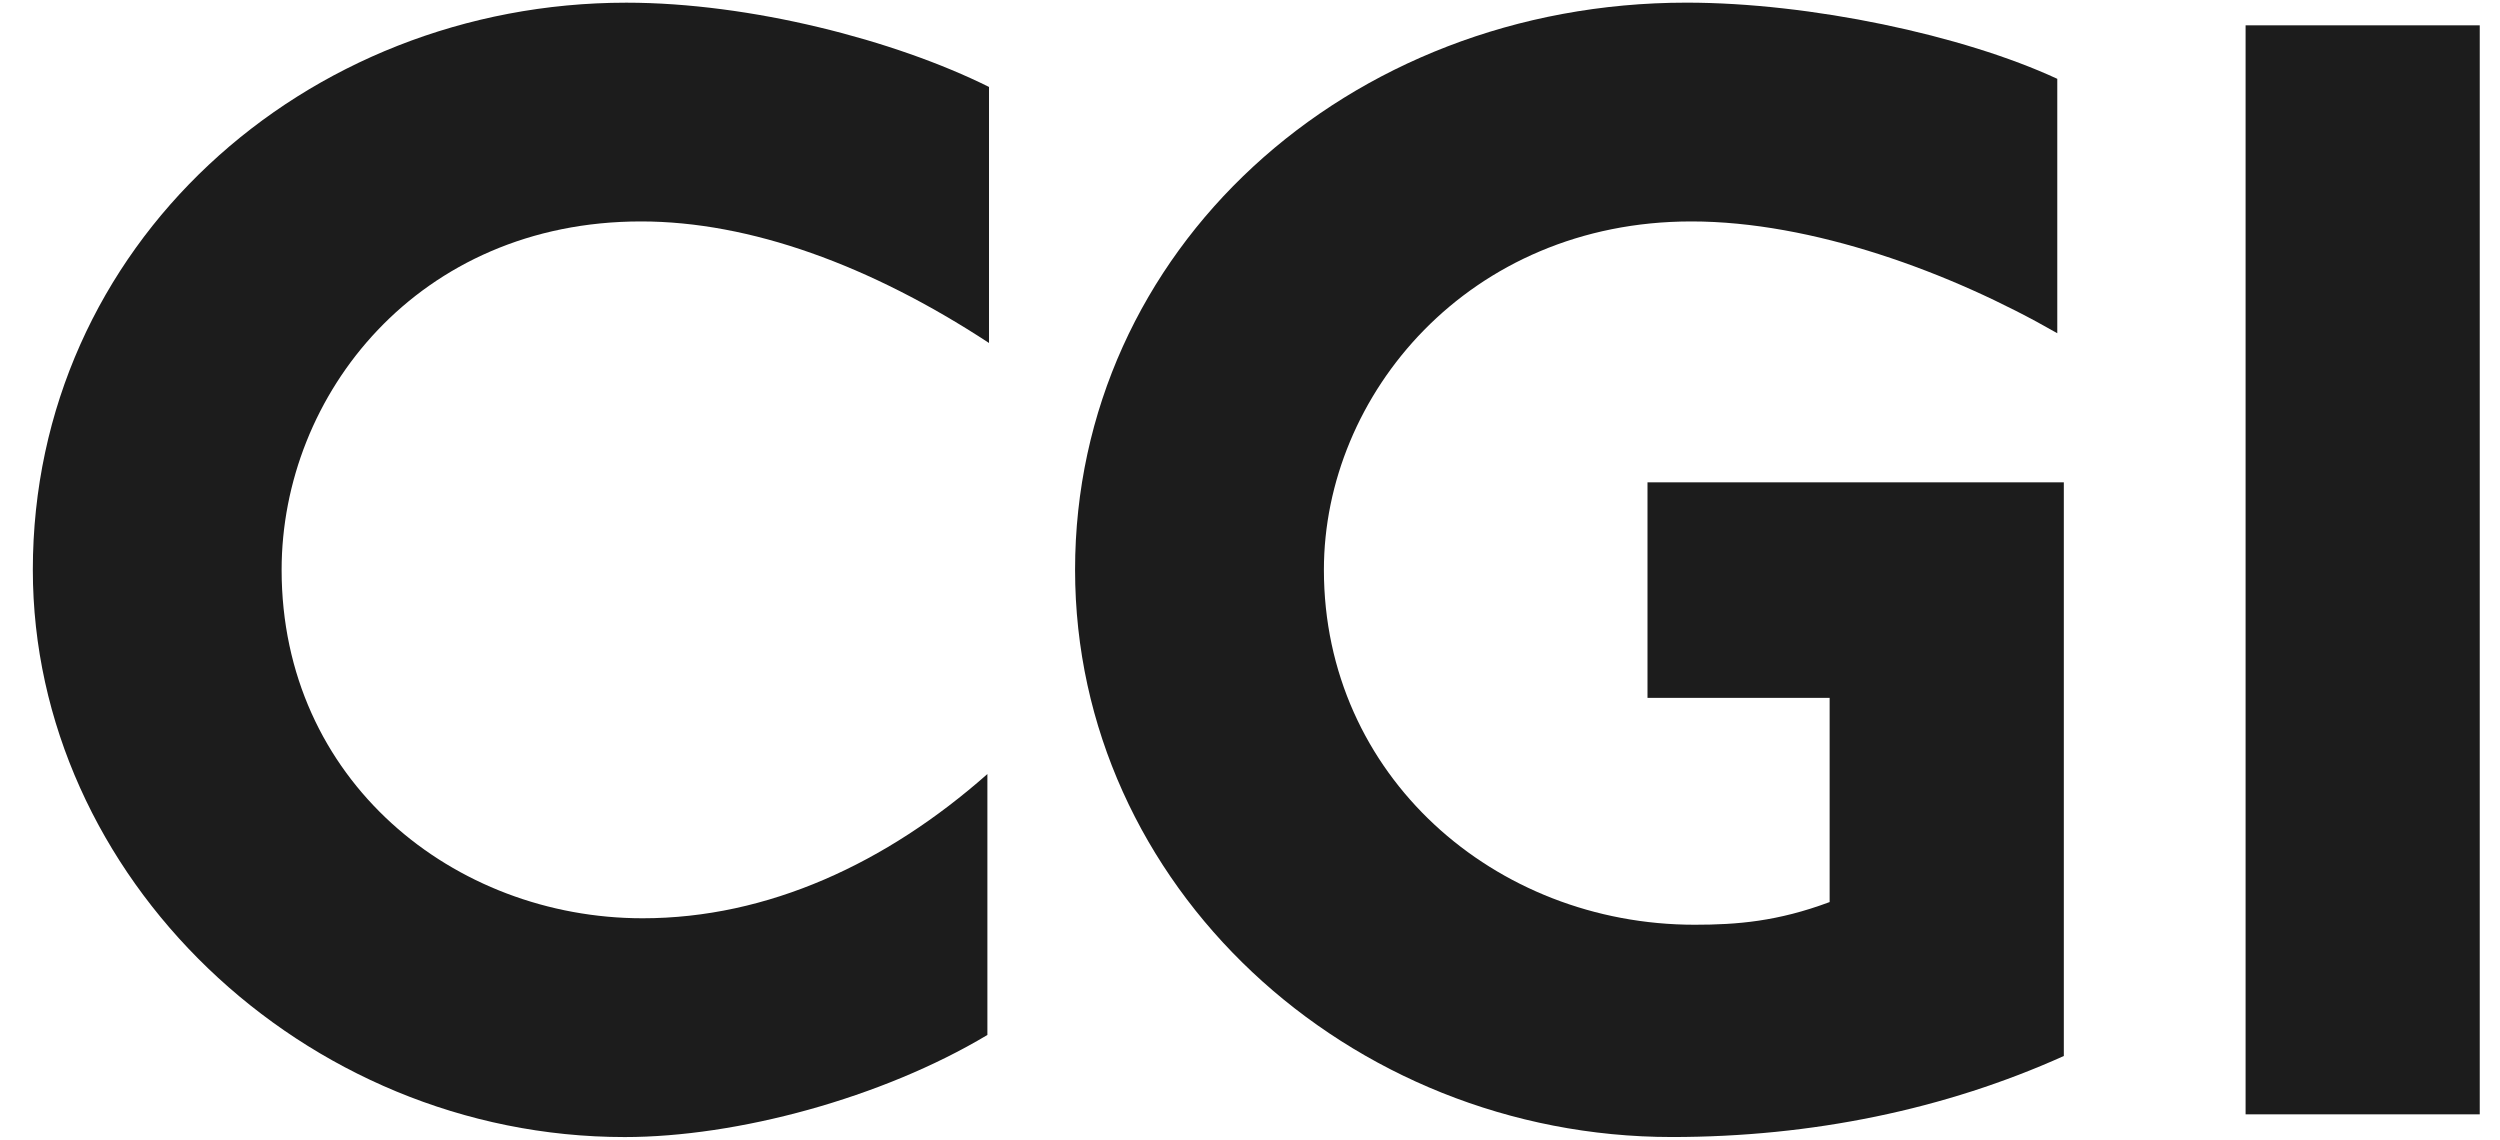
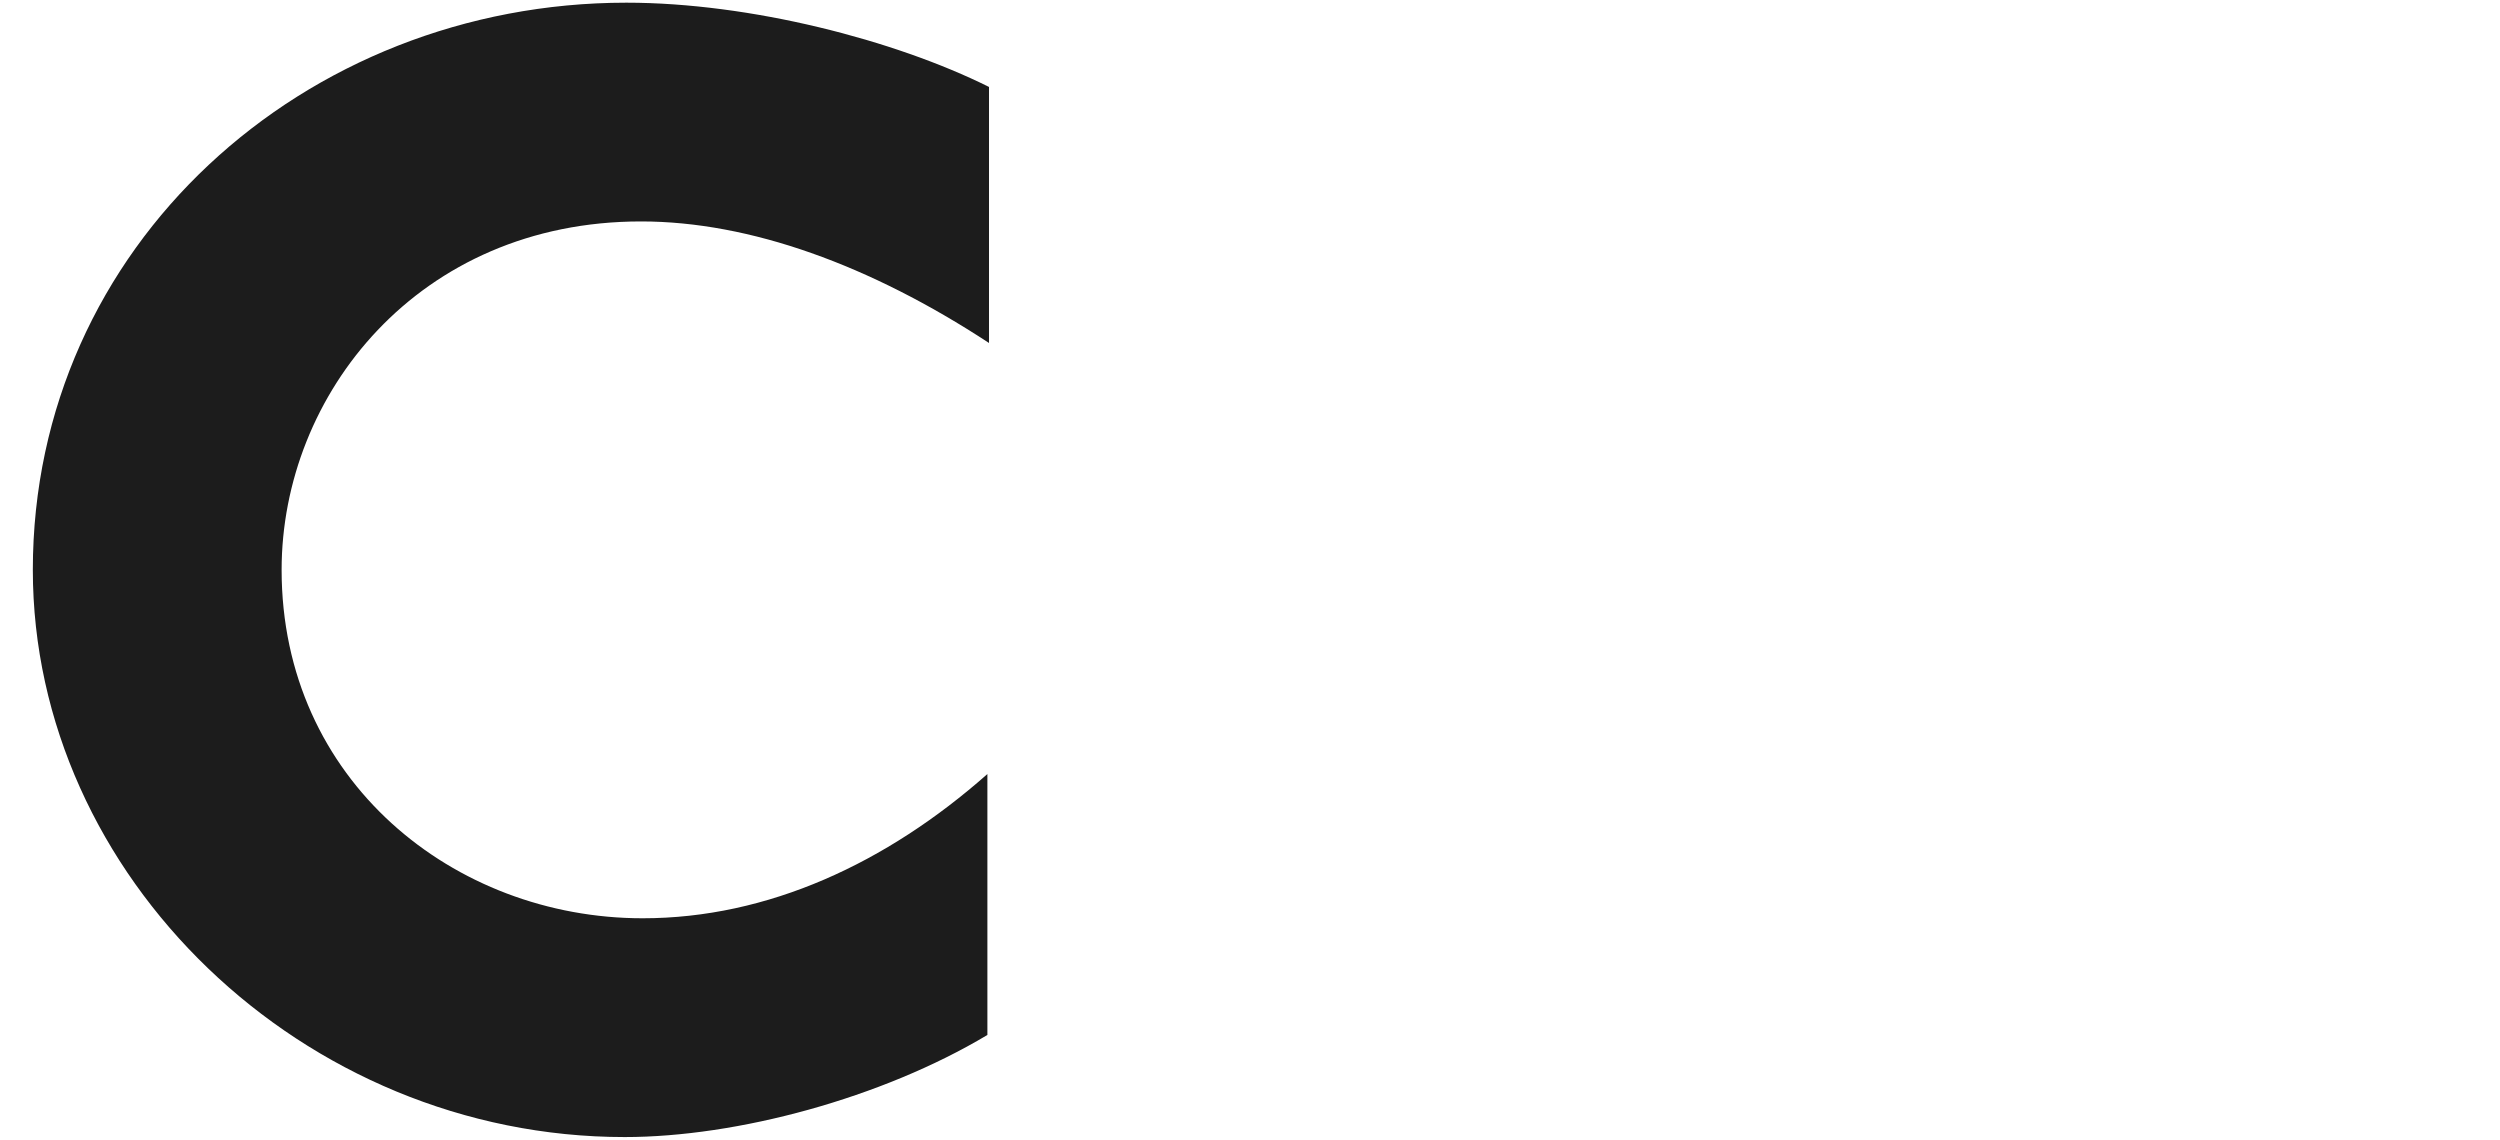
<svg xmlns="http://www.w3.org/2000/svg" width="68" height="31" viewBox="0 0 68 31" fill="none">
  <path d="M17.436 6.023C11.376 6.023 7.66 10.739 7.66 15.5C7.66 21.23 12.349 24.977 17.48 24.977C20.886 24.977 24.115 23.478 26.857 21.054V28.151C23.982 29.87 20.045 30.928 16.993 30.928C8.235 30.928 0.893 23.831 0.893 15.5C0.893 6.685 8.279 0.073 17.037 0.073C20.399 0.073 24.336 1.087 26.901 2.365V9.329C23.672 7.213 20.399 6.023 17.436 6.023Z" fill="#1C1C1C" />
-   <path d="M45.475 30.927C36.673 30.927 29.242 24.095 29.242 15.5C29.242 6.816 36.629 0.072 45.873 0.072C49.235 0.072 53.393 0.954 55.958 2.144V9.064C53.039 7.389 49.279 6.023 46.006 6.023C39.947 6.023 36.01 10.739 36.01 15.5C36.01 21.097 40.654 25.153 46.095 25.153C47.245 25.153 48.35 25.065 49.766 24.536V18.982H44.812V13.12H56.136V28.723C52.906 30.178 49.279 30.927 45.475 30.927Z" fill="#1C1C1C" />
-   <path d="M61.08 30.31V0.689H67.449V30.31H61.08Z" fill="#1C1C1C" />
</svg>